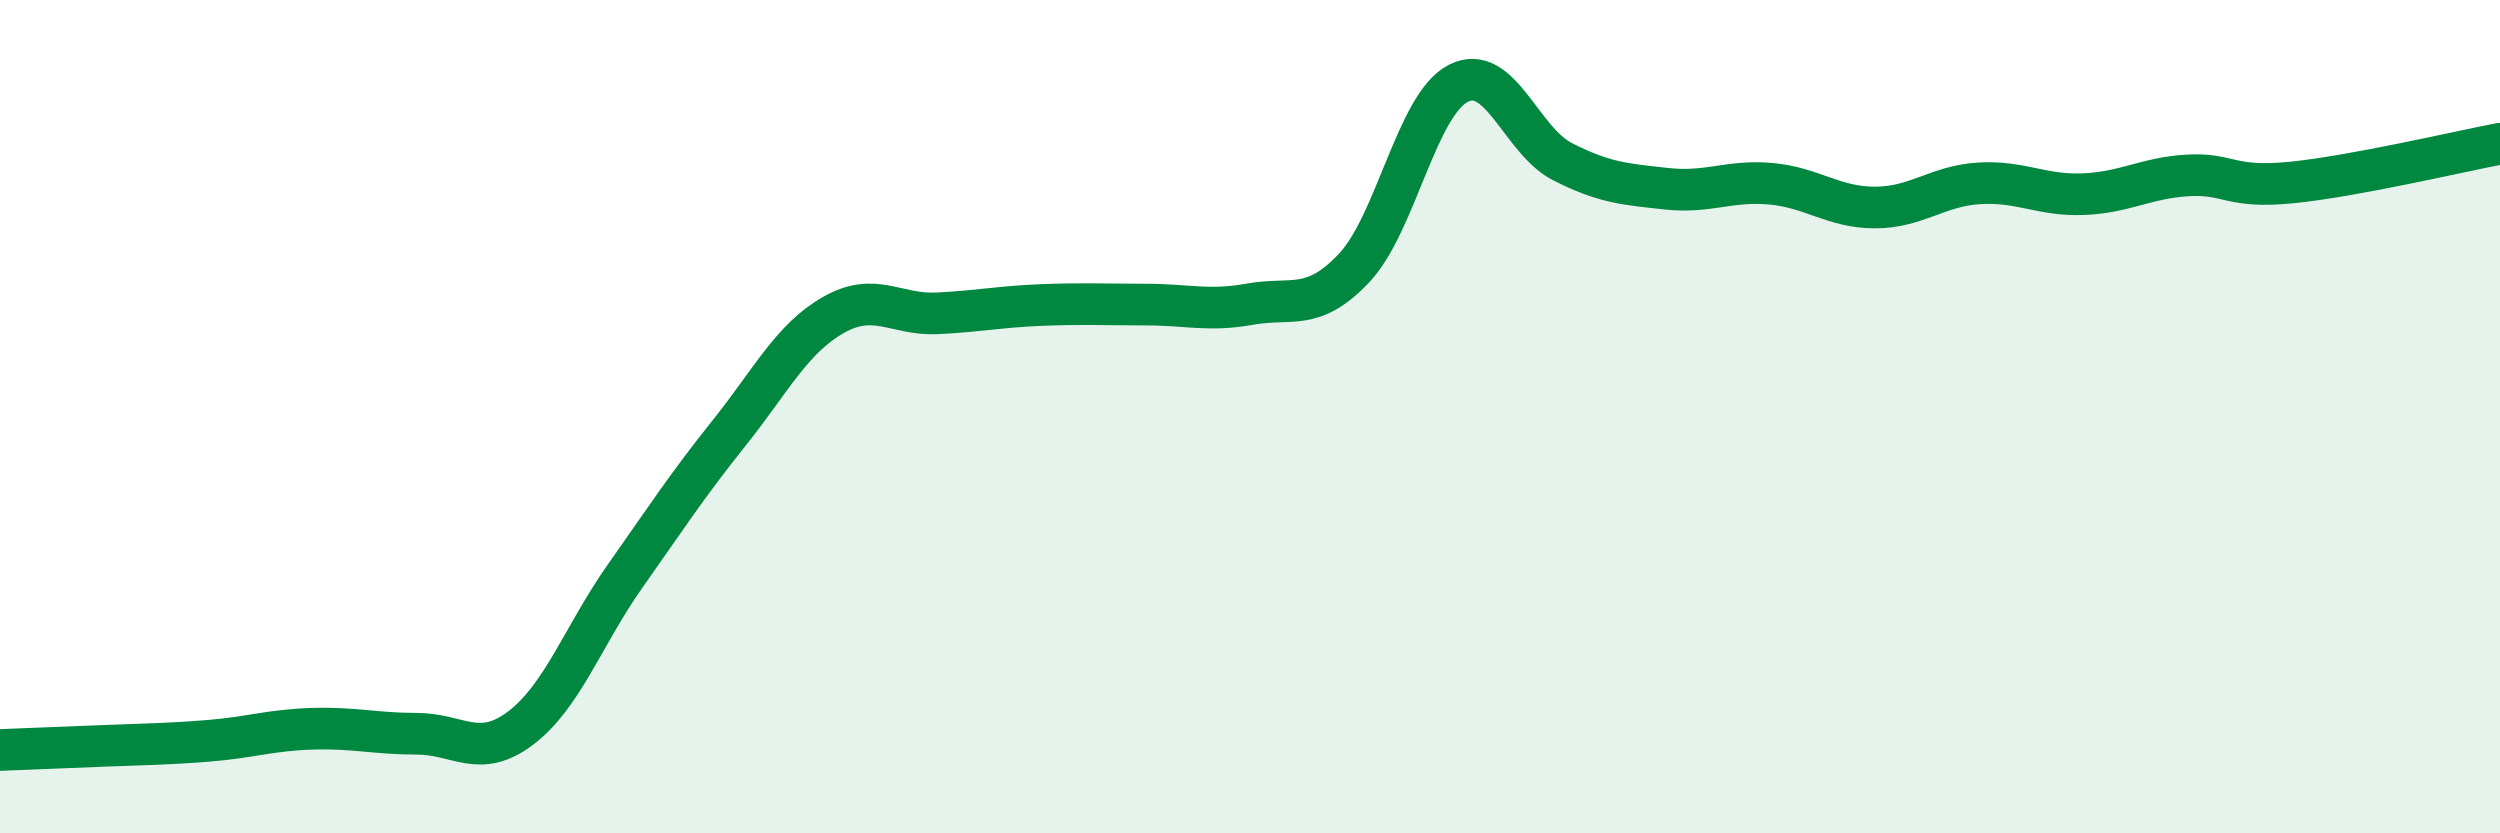
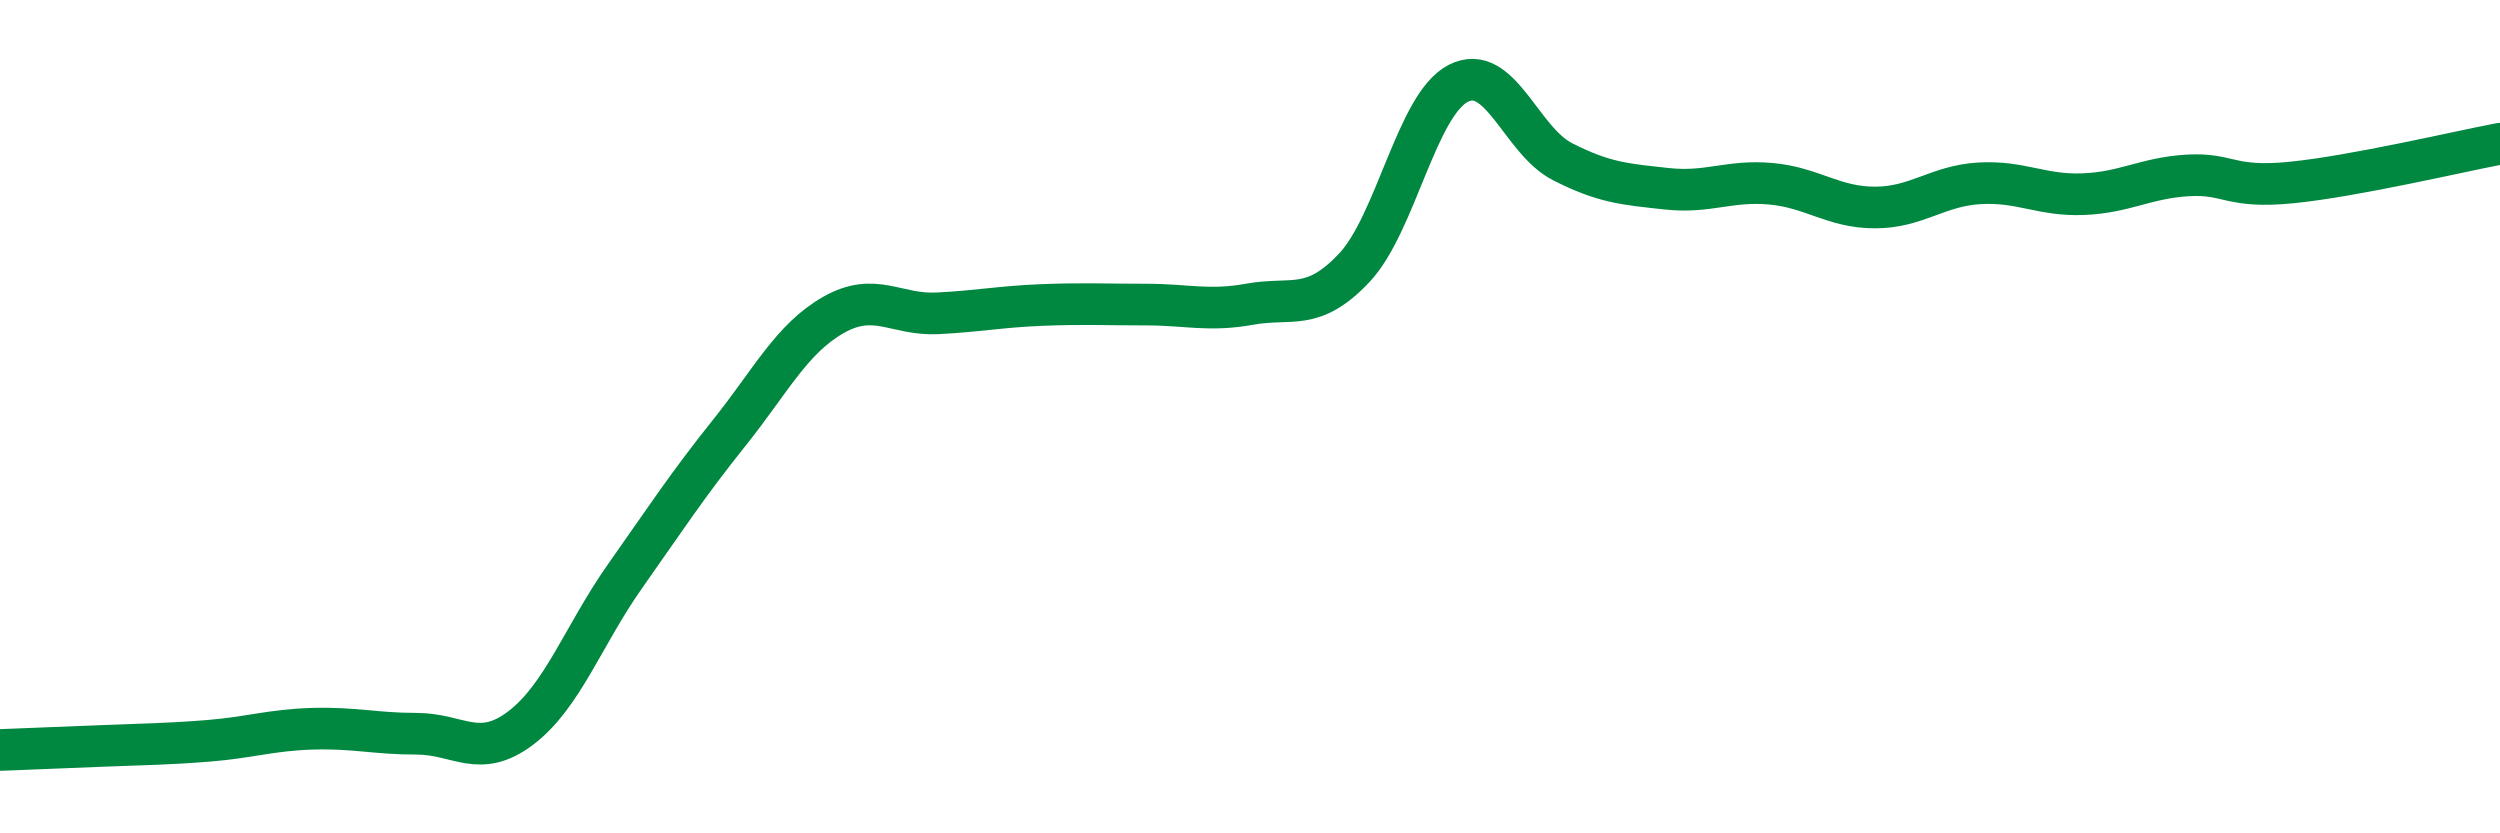
<svg xmlns="http://www.w3.org/2000/svg" width="60" height="20" viewBox="0 0 60 20">
-   <path d="M 0,18 C 0.5,17.98 1.5,17.94 2.5,17.9 C 3.5,17.86 4,17.86 5,17.78 C 6,17.7 6.5,17.52 7.5,17.49 C 8.5,17.46 9,17.61 10,17.61 C 11,17.61 11.5,18.23 12.5,17.47 C 13.5,16.71 14,15.25 15,13.83 C 16,12.41 16.5,11.64 17.5,10.39 C 18.5,9.14 19,8.13 20,7.56 C 21,6.99 21.5,7.57 22.5,7.52 C 23.5,7.47 24,7.36 25,7.32 C 26,7.28 26.5,7.31 27.5,7.31 C 28.5,7.31 29,7.48 30,7.3 C 31,7.12 31.5,7.49 32.5,6.43 C 33.5,5.37 34,2.51 35,2 C 36,1.49 36.5,3.37 37.5,3.88 C 38.5,4.39 39,4.42 40,4.53 C 41,4.64 41.5,4.32 42.5,4.41 C 43.5,4.5 44,4.98 45,4.98 C 46,4.98 46.5,4.46 47.5,4.4 C 48.5,4.34 49,4.7 50,4.66 C 51,4.62 51.5,4.27 52.5,4.21 C 53.5,4.15 53.5,4.53 55,4.38 C 56.5,4.23 59,3.64 60,3.45L60 20L0 20Z" fill="#008740" opacity="0.1" stroke-linecap="round" stroke-linejoin="round" />
  <path d="M 0,18 C 0.5,17.98 1.5,17.94 2.5,17.9 C 3.5,17.86 4,17.86 5,17.78 C 6,17.7 6.5,17.52 7.5,17.49 C 8.5,17.46 9,17.61 10,17.61 C 11,17.61 11.5,18.23 12.5,17.47 C 13.5,16.71 14,15.25 15,13.83 C 16,12.41 16.5,11.64 17.5,10.39 C 18.5,9.14 19,8.13 20,7.56 C 21,6.99 21.5,7.57 22.5,7.52 C 23.5,7.47 24,7.36 25,7.32 C 26,7.28 26.5,7.31 27.5,7.31 C 28.5,7.31 29,7.48 30,7.3 C 31,7.12 31.5,7.49 32.5,6.43 C 33.5,5.37 34,2.51 35,2 C 36,1.49 36.5,3.37 37.5,3.88 C 38.5,4.39 39,4.42 40,4.53 C 41,4.64 41.5,4.32 42.5,4.41 C 43.5,4.5 44,4.98 45,4.98 C 46,4.98 46.5,4.46 47.5,4.4 C 48.5,4.34 49,4.7 50,4.66 C 51,4.62 51.5,4.27 52.5,4.21 C 53.5,4.15 53.5,4.53 55,4.38 C 56.5,4.23 59,3.64 60,3.45" stroke="#008740" stroke-width="1" fill="none" stroke-linecap="round" stroke-linejoin="round" />
</svg>